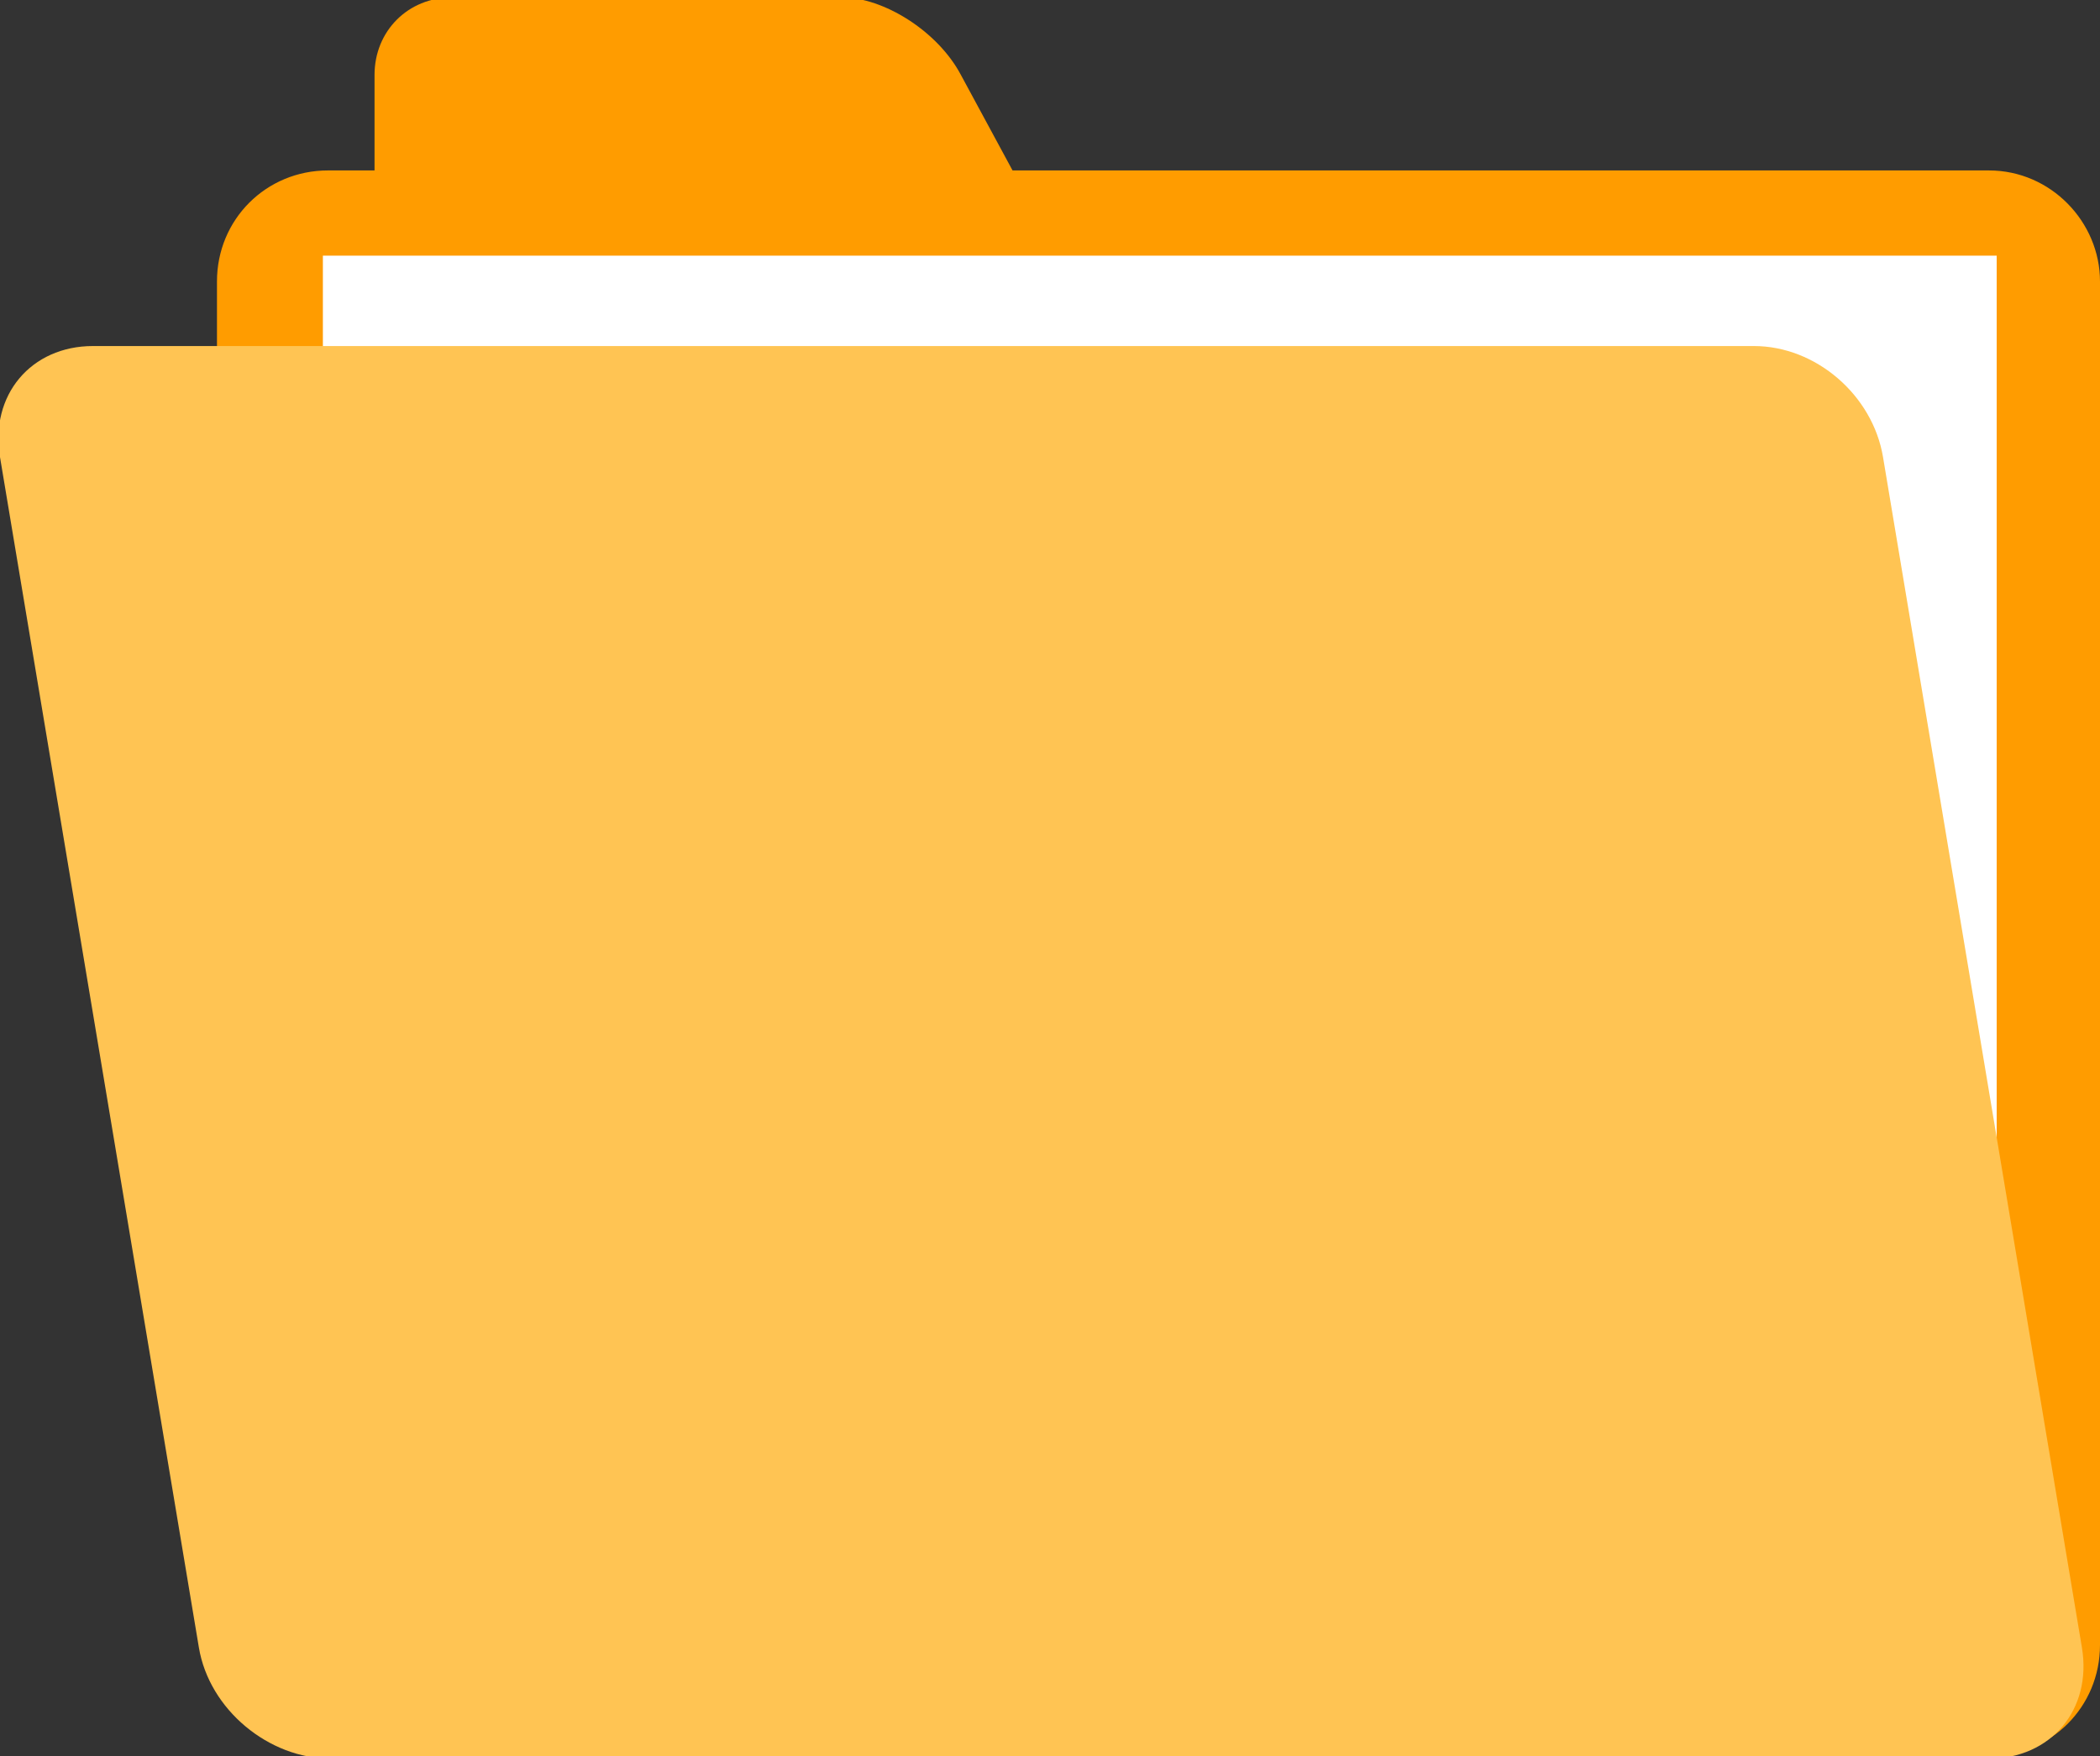
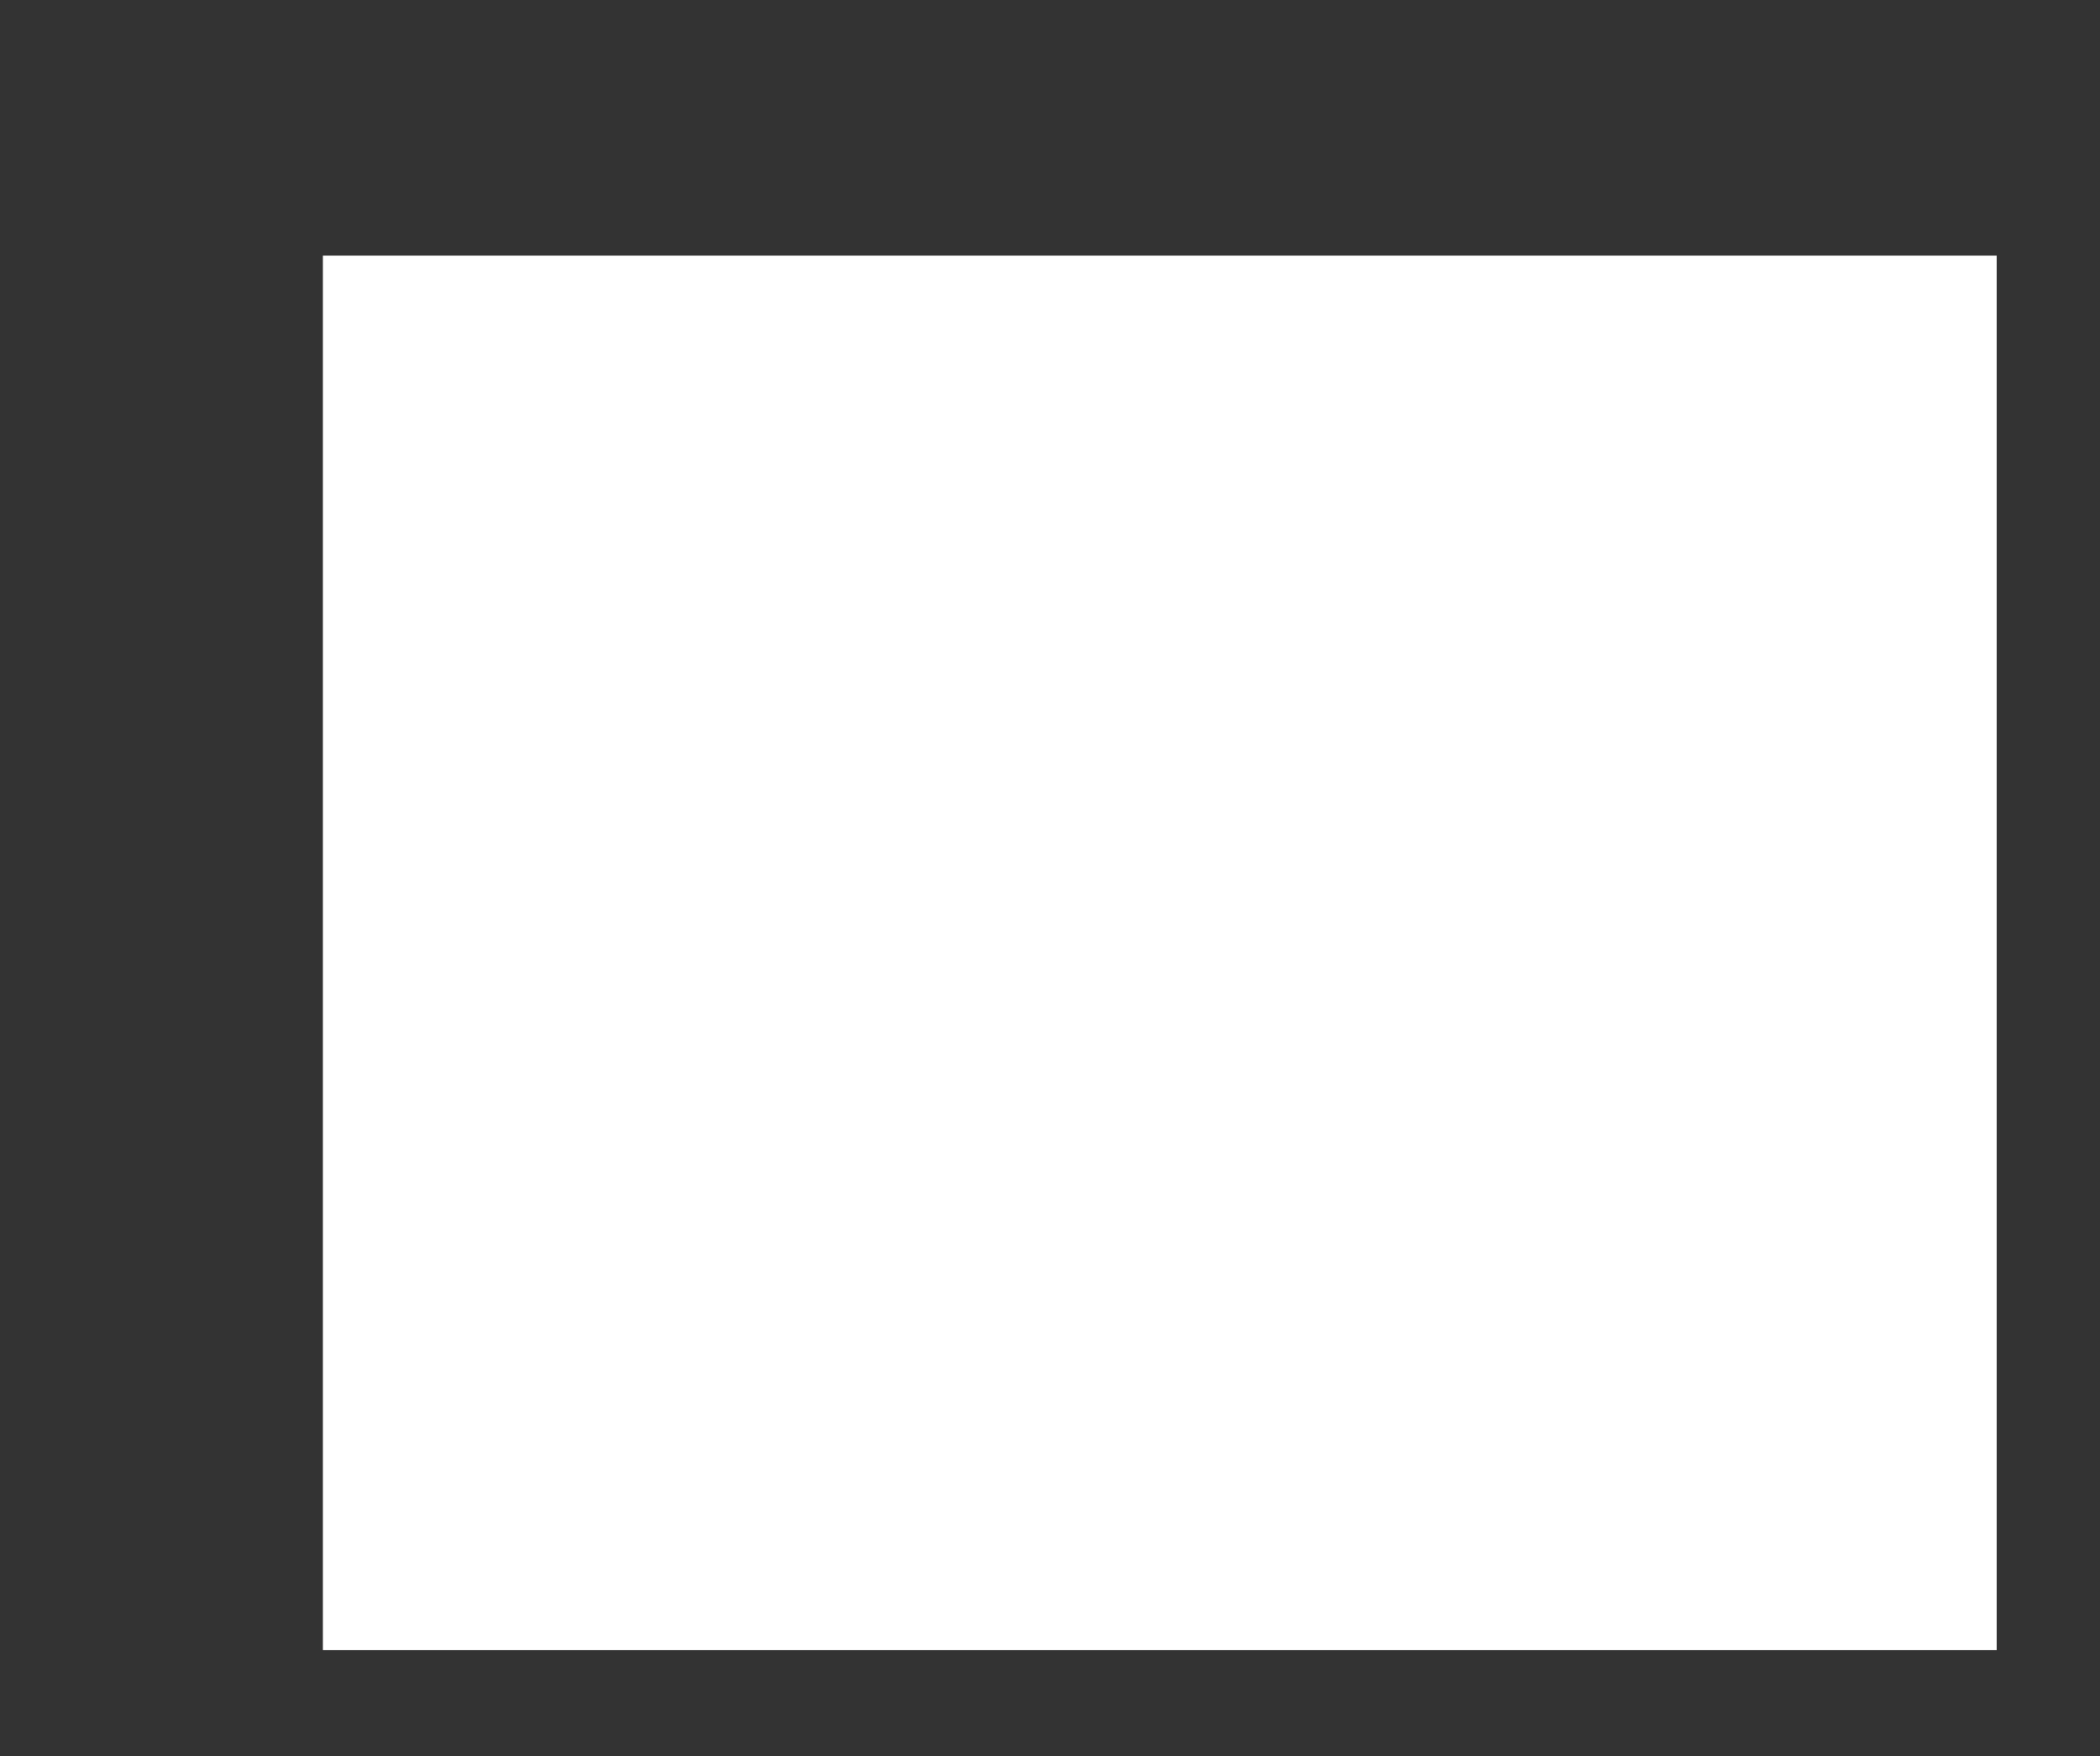
<svg xmlns="http://www.w3.org/2000/svg" version="1.1" id="Layer_1" x="0px" y="0px" viewBox="0 0 81.3 68" style="enable-background:new 0 0 81.3 68;" xml:space="preserve">
  <rect x="0" y="0" width="81.3" height="68" fill="#333333" stroke="none" />
  <style type="text/css">
	.st0{fill:#FF9C00;}
	.st1{fill:#FFFFFF;}
	.st2{fill:#FFC453;}
</style>
  <g>
-     <path class="st0" d="M77,6.6H39.2l-2-3.7c-0.9-1.7-3-3-4.6-3H17.5c-1.7,0-3,1.3-3,3v3.7h-1.8c-2.4,0-4.3,1.9-4.3,4.3v0.4v52v0.4   c0,2.4,1.9,4.3,4.3,4.3H77c2.4,0,4.3-1.9,4.3-4.3v-0.4v-52v-0.4C81.3,8.6,79.4,6.6,77,6.6z" />
    <rect x="12.5" y="9.9" class="st1" width="64.8" height="54" />
-     <path class="st2" d="M12.8,68.1H77c2.4,0,4-1.9,3.6-4.3l-7.7-46.1c-0.4-2.4-2.6-4.3-5-4.3H3.6c-2.4,0-4,1.9-3.6,4.3l7.7,46.1   C8.1,66.2,10.4,68.1,12.8,68.1z" />
  </g>
</svg>